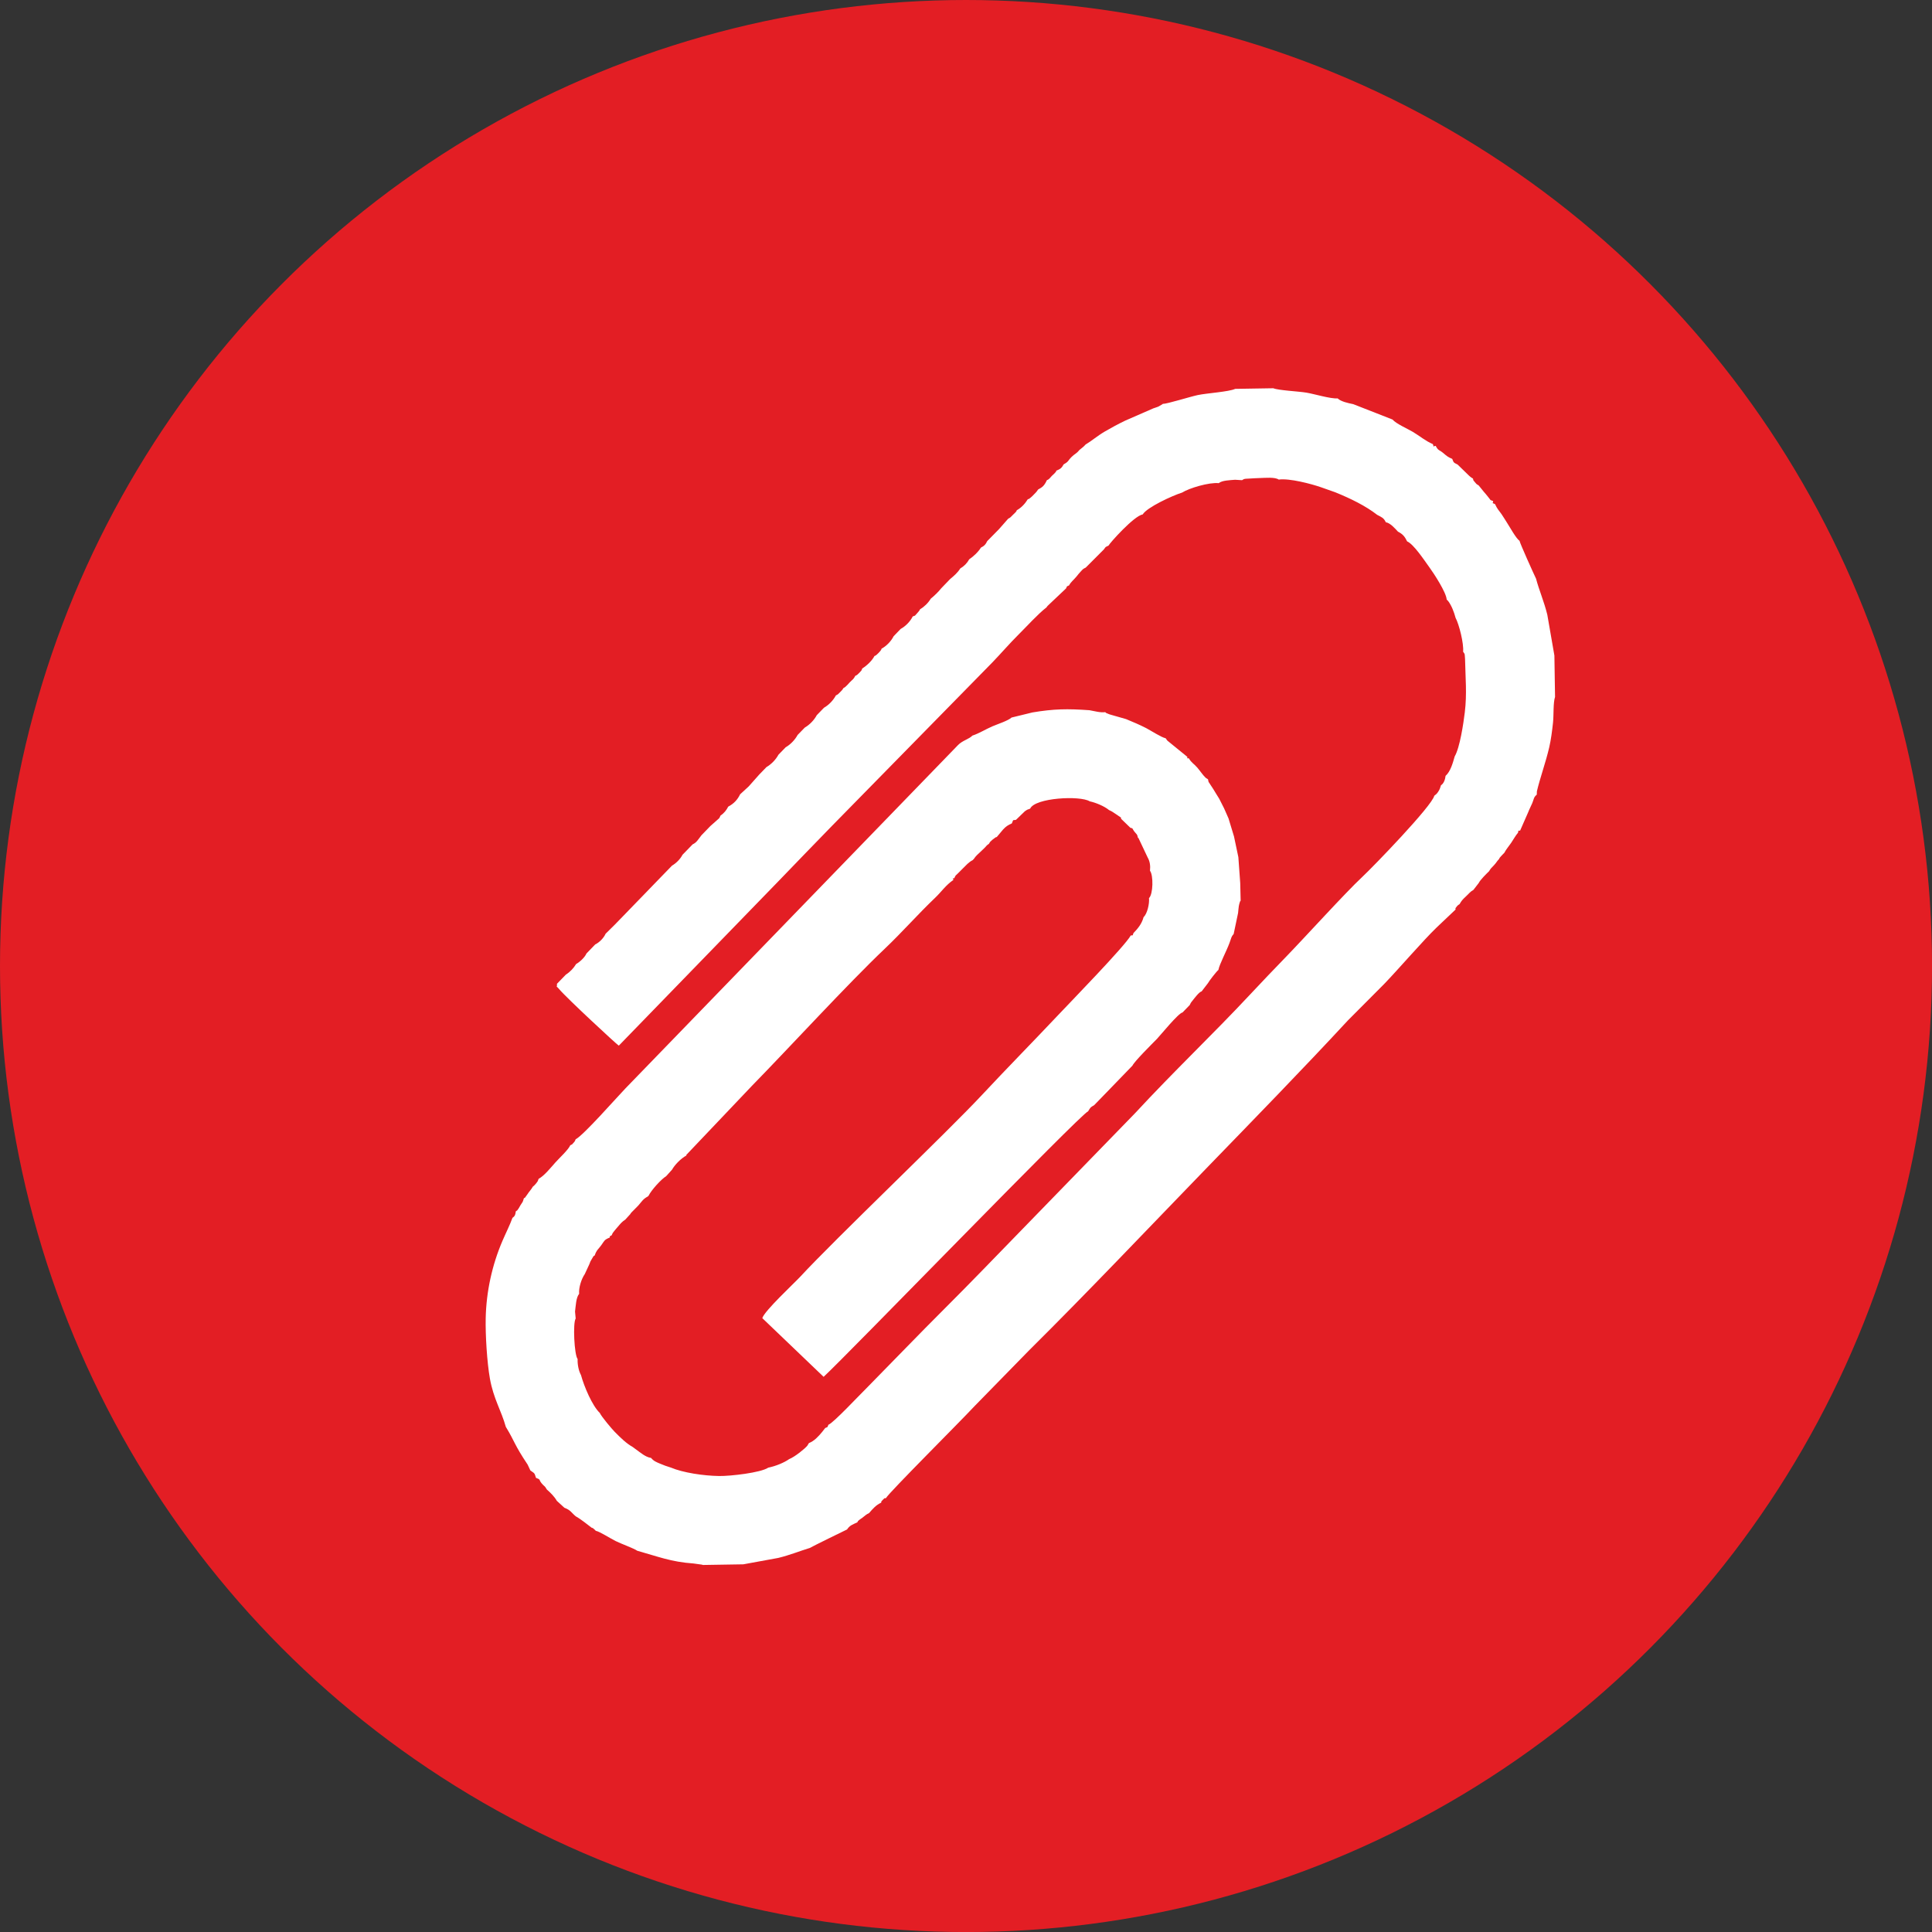
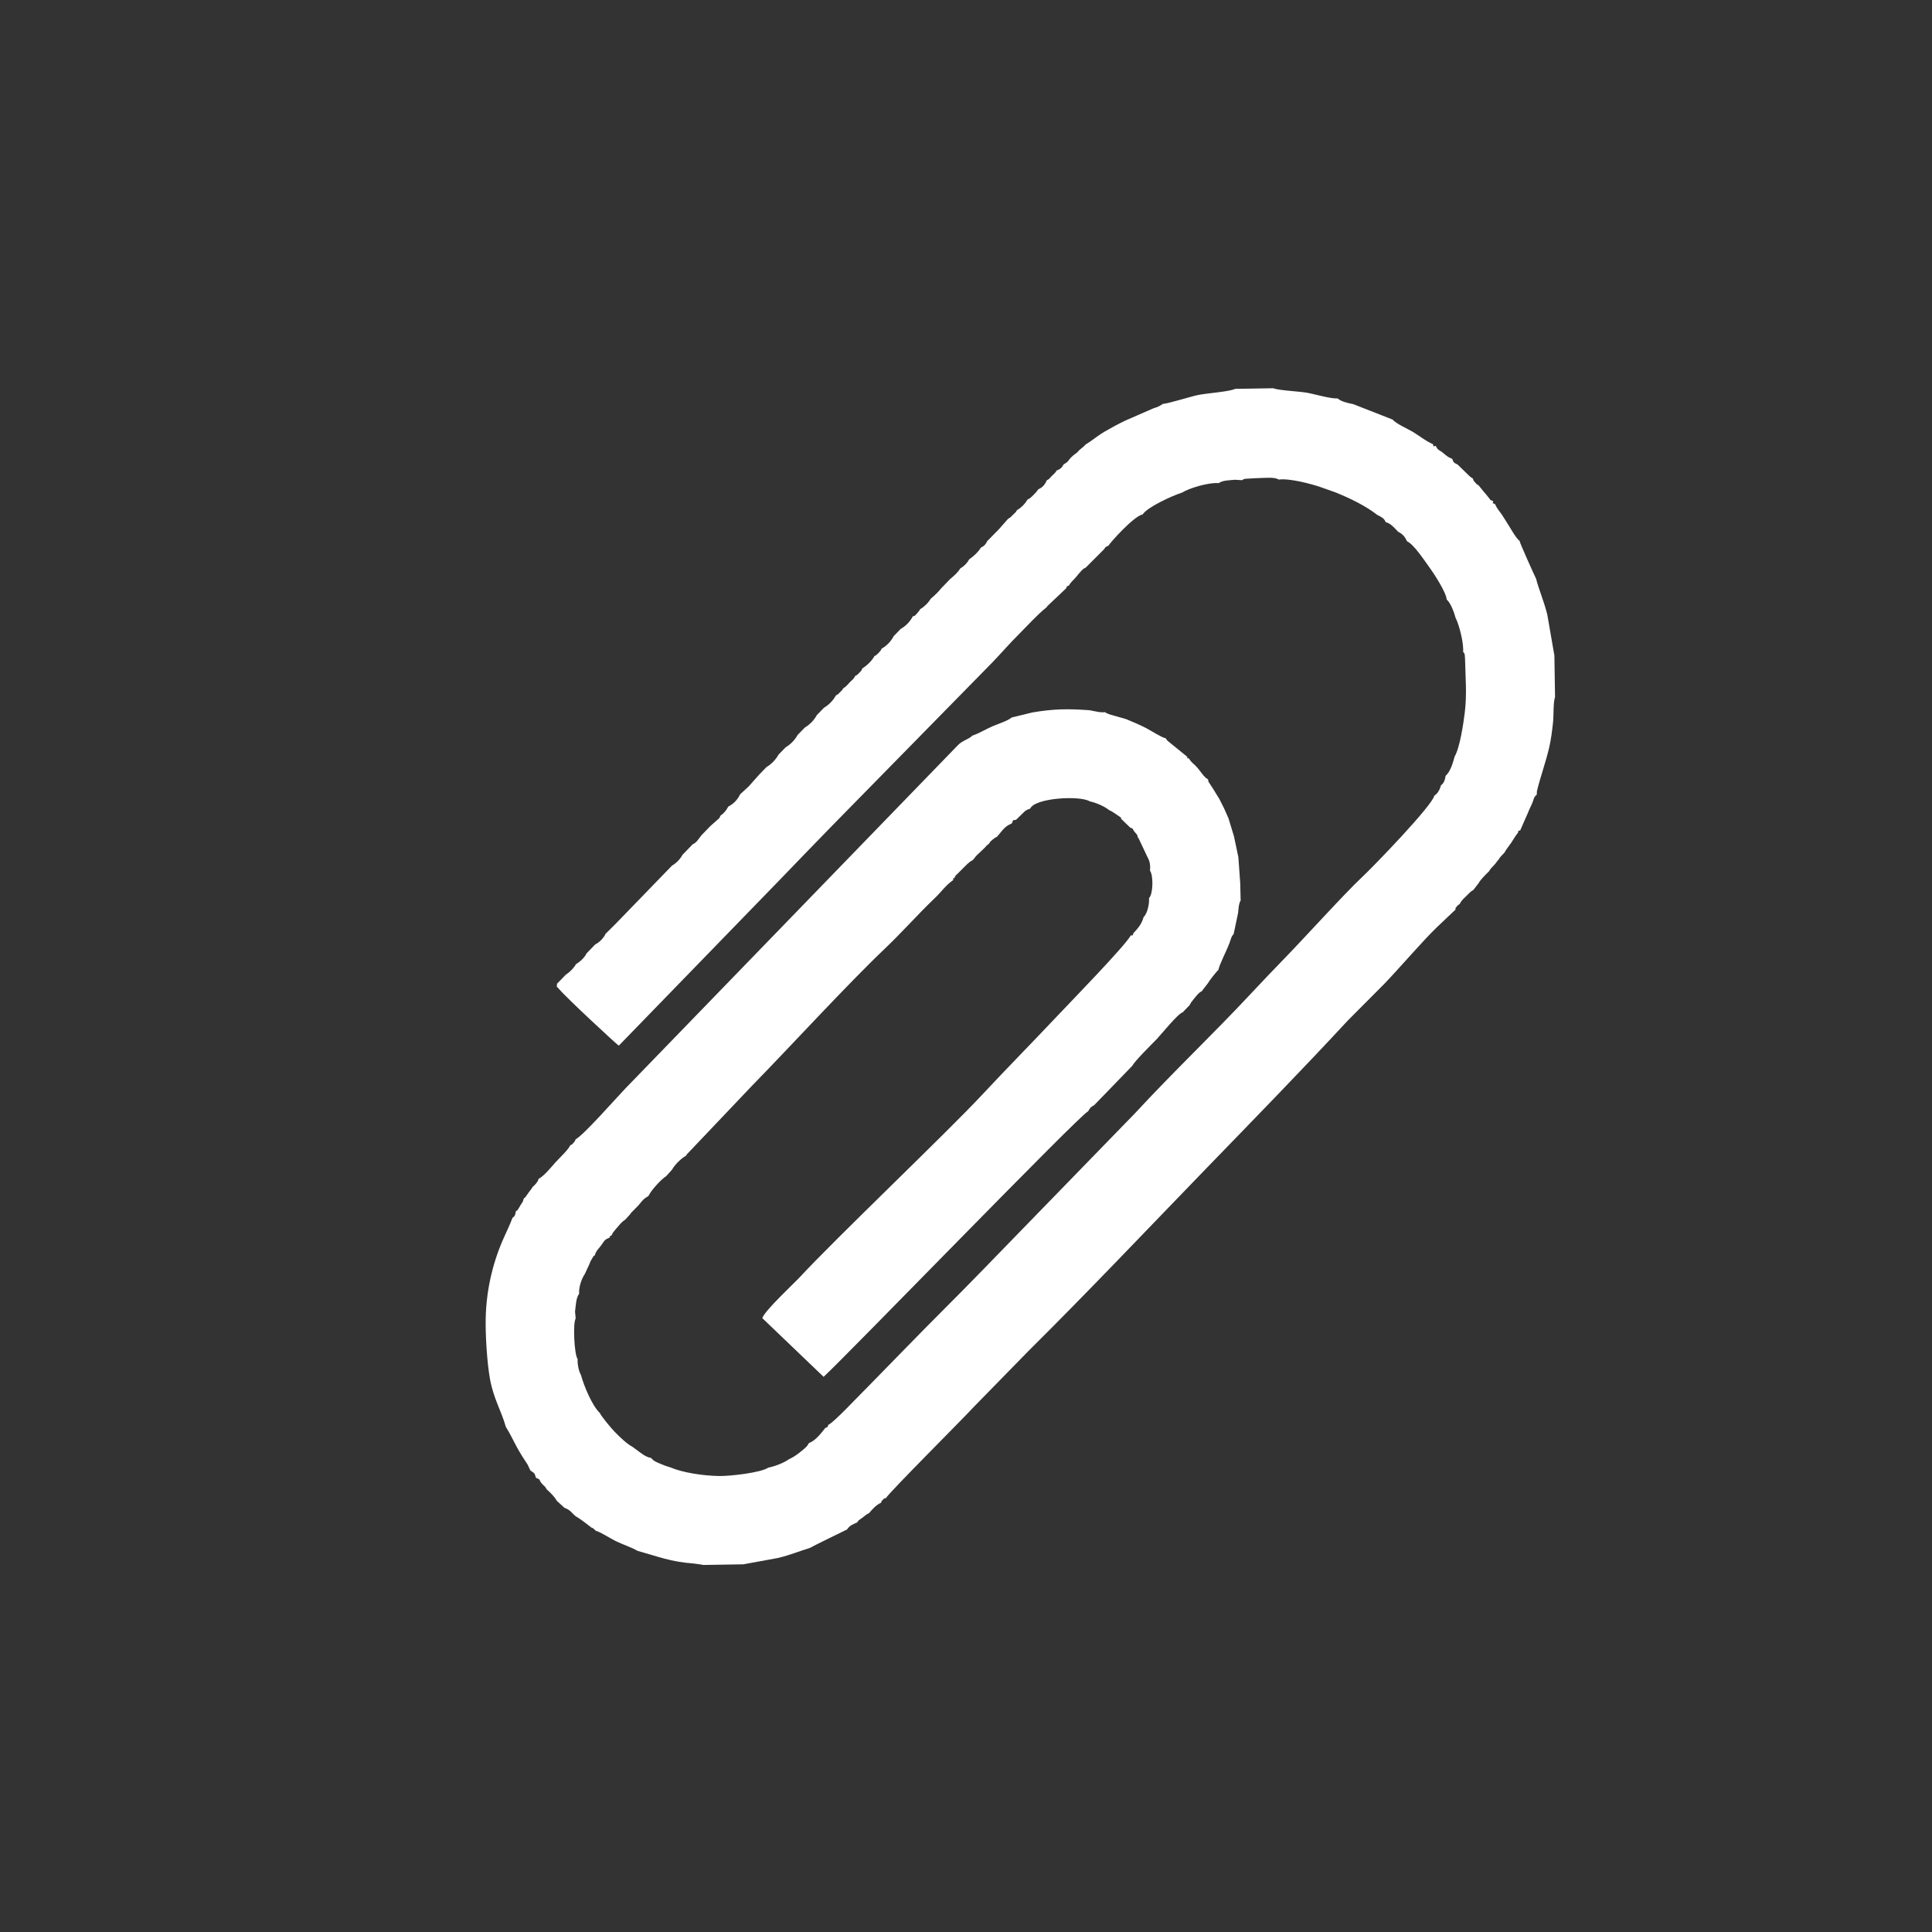
<svg xmlns="http://www.w3.org/2000/svg" xml:space="preserve" width="19.646mm" height="19.646mm" style="shape-rendering:geometricPrecision; text-rendering:geometricPrecision; image-rendering:optimizeQuality; fill-rule:evenodd; clip-rule:evenodd" viewBox="0 0 50665 50665">
  <rect x="0" y="0" width="50665" height="50665" fill="#333333" stroke="none" />
  <defs>
    <style type="text/css">       .fil0 {fill:#E31E24}    .fil1 {fill:white}     </style>
  </defs>
  <g id="Слой_x0020_1">
-     <circle class="fil0" cx="25333" cy="25333" r="25333" />
    <path class="fil1" d="M40304 20756l-4 84c-84,67 -74,118 -118,222 -38,89 -75,154 -107,239l-210 478c-59,27 -34,-44 -56,58 -64,74 -119,175 -180,266 -63,93 -128,163 -180,262 -27,28 -55,54 -83,86 -58,68 -23,19 -56,78 -61,62 -72,100 -138,168 -75,77 -76,73 -123,151 -56,53 -236,230 -271,309l-139 180c-91,51 -112,94 -208,182 -76,70 -104,102 -155,191 -26,19 -41,22 -71,59 -74,95 -19,26 -37,86l-496 470c-340,326 -998,1090 -1375,1481l-950 954c-1175,1270 -2496,2624 -3709,3876 -1543,1593 -3100,3237 -4666,4791l-1413 1445c-402,432 -2241,2264 -2324,2412 -82,34 17,-48 -82,46 -68,65 -33,51 -44,76 -135,61 -217,156 -320,275 -78,34 -109,72 -181,126 -14,10 -53,33 -81,57 -36,31 -32,29 -43,57 -123,59 -198,77 -271,188 -2,0 -909,443 -977,485 -269,82 -519,186 -826,261l-918 168 -1058 17c-9,-4 -21,-7 -29,-9l-219 -30c-588,-40 -948,-187 -1475,-334 -84,-61 -429,-185 -566,-254 -141,-70 -421,-251 -522,-269 -38,-39 4,-5 -63,-58 -80,-63 59,26 -46,-24 -93,-73 -314,-245 -415,-297 -121,-101 -133,-163 -298,-225l-199 -182c-64,-113 -169,-216 -261,-296 -67,-117 -59,-67 -140,-166 -78,-96 -12,-93 -146,-141 -41,-141 -39,-113 -147,-194l-71 -152c-362,-542 -330,-594 -573,-992 -119,-428 -323,-735 -417,-1266 -75,-420 -120,-1145 -110,-1584 15,-697 168,-1394 437,-2021 87,-204 192,-408 265,-609 73,-51 76,-94 87,-170 60,-46 19,1 75,-78 1,-1 43,-75 49,-85 68,-110 46,-46 89,-182 49,-24 17,-4 67,-68 25,-32 33,-48 56,-80 42,-57 77,-93 111,-155 33,-27 24,-17 56,-51 6,-7 25,-29 32,-37 54,-70 32,-37 64,-117 147,-78 323,-299 441,-431 110,-123 337,-330 388,-448 76,-51 -1,29 87,-67 53,-58 32,-48 55,-91 215,-114 1069,-1089 1306,-1335l8720 -9002c117,-122 294,-158 377,-249 172,-55 354,-170 529,-245 120,-52 414,-147 499,-229l548 -134c561,-94 917,-99 1495,-58 145,25 279,67 415,51 46,38 -24,-2 68,40 37,17 44,17 76,27l402 115c202,84 346,144 528,237 107,55 400,245 509,265l44 61 526 428c-4,51 -16,39 35,34 85,136 125,131 227,249 73,85 135,184 217,264l62 41c22,100 1,40 61,138 27,44 60,91 81,124 58,91 100,169 153,249l127 251 116 263 144 474 114 542 49 680 11 461c-21,36 -9,-9 -35,84 -4,12 -10,44 -13,60 -7,36 -15,141 -19,178l-116 552c-66,73 -57,96 -110,237 -86,231 -258,545 -291,707 -41,27 -252,299 -274,347l-165 214c-68,16 -186,177 -252,259 -39,49 -18,22 -40,58l-21 42 -188 194c-106,14 -585,604 -669,691 -134,138 -586,583 -645,704l-145 150 -357 369 -145 150 -357 368c-103,59 -90,52 -158,160 -172,45 -6347,6424 -6936,6963l-1608 -1539c54,-189 839,-918 990,-1081 911,-987 3846,-3781 4766,-4767 660,-707 1313,-1369 1976,-2072 327,-347 1790,-1849 1930,-2115 79,-8 39,8 71,-62 100,-106 215,-228 266,-420 97,-88 156,-352 142,-498 110,-104 117,-602 26,-717 14,-134 -3,-248 -63,-352l-234 -495c6,-4 -13,-14 -20,-20 -22,-104 -23,-72 -93,-161 -62,-78 -23,-82 -105,-100l-242 -234c-20,-69 26,-6 -62,-72 -31,-24 -48,-32 -82,-56 -64,-44 -100,-69 -172,-101 -125,-103 -346,-195 -508,-230 -251,-156 -1433,-95 -1562,192 -99,35 -65,20 -138,68l-233 225c-85,21 -62,-28 -109,94 -104,47 -152,76 -232,163l-163 194c-60,19 1,-9 -59,30 -9,6 -45,32 -56,42 -65,58 -56,48 -91,106 -73,51 -49,41 -109,102 -42,43 -59,57 -104,100 -73,69 -132,116 -182,194l-32 33c-103,51 -175,137 -260,220 -46,46 -73,73 -118,119 -78,80 -61,40 -102,132 -40,22 -53,-26 -24,47 -202,137 -312,309 -482,471 -450,429 -864,902 -1320,1335 -963,914 -2512,2603 -3482,3594l-1726 1817 14 6c-158,86 -313,251 -382,374l-155 172c-135,84 -389,366 -461,512l-18 19c-130,70 -150,122 -253,240l-168 170c-36,39 -20,19 -42,55l-130 143c-86,56 -122,101 -193,185 -36,43 -61,68 -94,111 -57,75 -31,30 -72,117 -83,40 -34,17 -48,57 -146,58 -142,88 -221,199 -76,107 -125,124 -174,271 -40,22 -29,14 -73,89 -42,69 -41,68 -68,142l-119 257c-91,131 -163,362 -148,518 -83,99 -88,317 -108,466l17 182c-77,113 -38,952 51,1063 -7,135 26,308 88,420 84,305 295,804 493,993 47,102 319,422 388,492 158,161 311,310 477,402l97 72c95,66 240,196 382,213 72,85 133,107 239,152 86,37 177,71 282,102 317,134 852,215 1264,221 292,5 1092,-86 1289,-219 193,-39 417,-131 548,-224 148,-58 414,-274 477,-352l41 -68c142,-56 247,-172 346,-291l82 -105c77,-34 51,-7 83,-85 126,-41 821,-786 1033,-994l1009 -1032c671,-693 1340,-1345 2010,-2038l3990 -4106c1034,-1117 2047,-2075 2997,-3092 331,-354 643,-680 979,-1027 496,-512 1545,-1669 1976,-2071 300,-280 1834,-1867 1895,-2135 42,-35 62,-42 107,-112 45,-71 43,-89 69,-164 70,-40 111,-154 120,-246 130,-113 193,-346 239,-509 136,-233 230,-865 265,-1155 60,-489 16,-912 7,-1401 -12,-116 6,-120 -51,-191 22,-210 -105,-717 -198,-889 -37,-143 -106,-324 -194,-439l-39 -40c-9,-186 -345,-697 -447,-836 -142,-196 -417,-615 -590,-689 -63,-129 -115,-191 -241,-256 -78,-85 -201,-226 -318,-246 -54,-117 -113,-133 -227,-194 -299,-233 -691,-426 -1100,-592l-377 -133c-247,-86 -825,-239 -1104,-200 -101,-69 -349,-44 -499,-40 -90,3 -185,7 -275,14 -109,8 -122,-4 -188,42l-183 -11c-134,12 -342,15 -428,89 -256,-26 -775,130 -961,247 -250,78 -922,386 -1033,573 -230,37 -871,758 -897,818 -99,51 -56,13 -122,100l-475 476c-77,39 -66,34 -133,105 -48,50 -57,66 -109,129 -73,89 -152,146 -196,234 -67,31 -47,9 -78,78l-485 459 -30 40c-228,177 -505,487 -724,704 -239,237 -455,490 -692,736l-4212 4293c-479,489 -930,962 -1405,1452l-4181 4307c-60,-35 -1378,-1258 -1564,-1482 -104,-126 -52,4 -58,-140l235 -242c105,-66 205,-170 267,-276 95,-54 225,-170 272,-277l230 -238c110,-53 222,-168 272,-280l234 -231 276 -284 226 -234 276 -284 226 -234 275 -284 227 -234c110,-65 217,-170 275,-284l266 -274c107,-51 138,-118 231,-238l238 -246 143 -126c93,-88 78,-49 121,-147 91,-59 157,-144 201,-233 150,-79 245,-184 312,-323l227 -209 275 -310 190 -196c124,-71 246,-197 313,-323l190 -196c124,-70 246,-197 313,-323l190 -195c124,-71 246,-197 312,-323l190 -196c127,-73 244,-194 312,-323 65,-34 45,-21 109,-84 6,-7 47,-49 49,-51 31,-36 20,-26 35,-53 66,-42 42,-22 104,-83 28,-27 37,-42 65,-71 83,-86 93,-69 148,-173 37,-18 14,1 56,-32 1,-1 47,-45 52,-50 62,-66 45,-41 74,-110 119,-73 260,-208 320,-327 37,-17 14,1 56,-32 0,-1 47,-44 52,-49 6,-7 44,-50 47,-53 32,-43 14,-20 30,-57 128,-69 252,-197 317,-327l185 -192c128,-69 252,-197 316,-327 92,-36 31,4 111,-79 23,-24 25,-26 47,-54 45,-58 17,-26 31,-52 115,-70 216,-168 285,-282 79,-62 212,-190 271,-269l234 -243c99,-83 199,-167 267,-279 99,-57 183,-143 235,-240 110,-74 239,-194 307,-307 90,-46 122,-79 165,-170l307 -312 242 -275c73,-39 58,-37 125,-102 17,-17 56,-52 68,-66 37,-42 16,-19 33,-55 121,-65 220,-175 290,-289 48,-17 4,13 74,-42 32,-25 44,-41 71,-67 60,-60 82,-80 125,-146 111,-59 161,-96 231,-246 61,-19 81,-62 128,-110 28,-28 48,-42 70,-66 65,-71 30,-30 49,-72 109,-44 140,-71 192,-165 143,-81 100,-88 210,-197 84,-83 122,-79 201,-178 74,-63 114,-86 162,-144 161,-96 308,-226 507,-343 160,-94 348,-195 530,-283l742 -324c37,-13 102,-33 127,-44l96 -55c14,-3 16,-11 23,-18 110,3 713,-188 922,-232 241,-50 810,-84 979,-162l999 -16c132,56 663,81 867,115 216,36 637,166 820,151 85,83 270,123 409,151l1029 403c99,114 393,240 534,324 183,109 331,239 525,321 45,132 0,32 75,48 68,131 87,93 200,188 90,77 123,106 233,151 39,112 48,99 141,149l296 288c30,28 33,29 60,50l47 30c19,61 -13,17 55,99 55,65 33,40 94,80 79,92 107,138 183,222 53,59 55,73 91,113 60,69 0,33 103,75 19,80 -75,24 52,80 67,143 86,143 173,267 54,77 88,142 146,229 63,95 234,408 324,467 6,55 369,862 433,993 79,301 210,597 295,944l186 1071 17 1086c-52,154 -32,480 -53,671 -24,221 -52,445 -99,648 -95,409 -238,791 -326,1164z" />
  </g>
</svg>